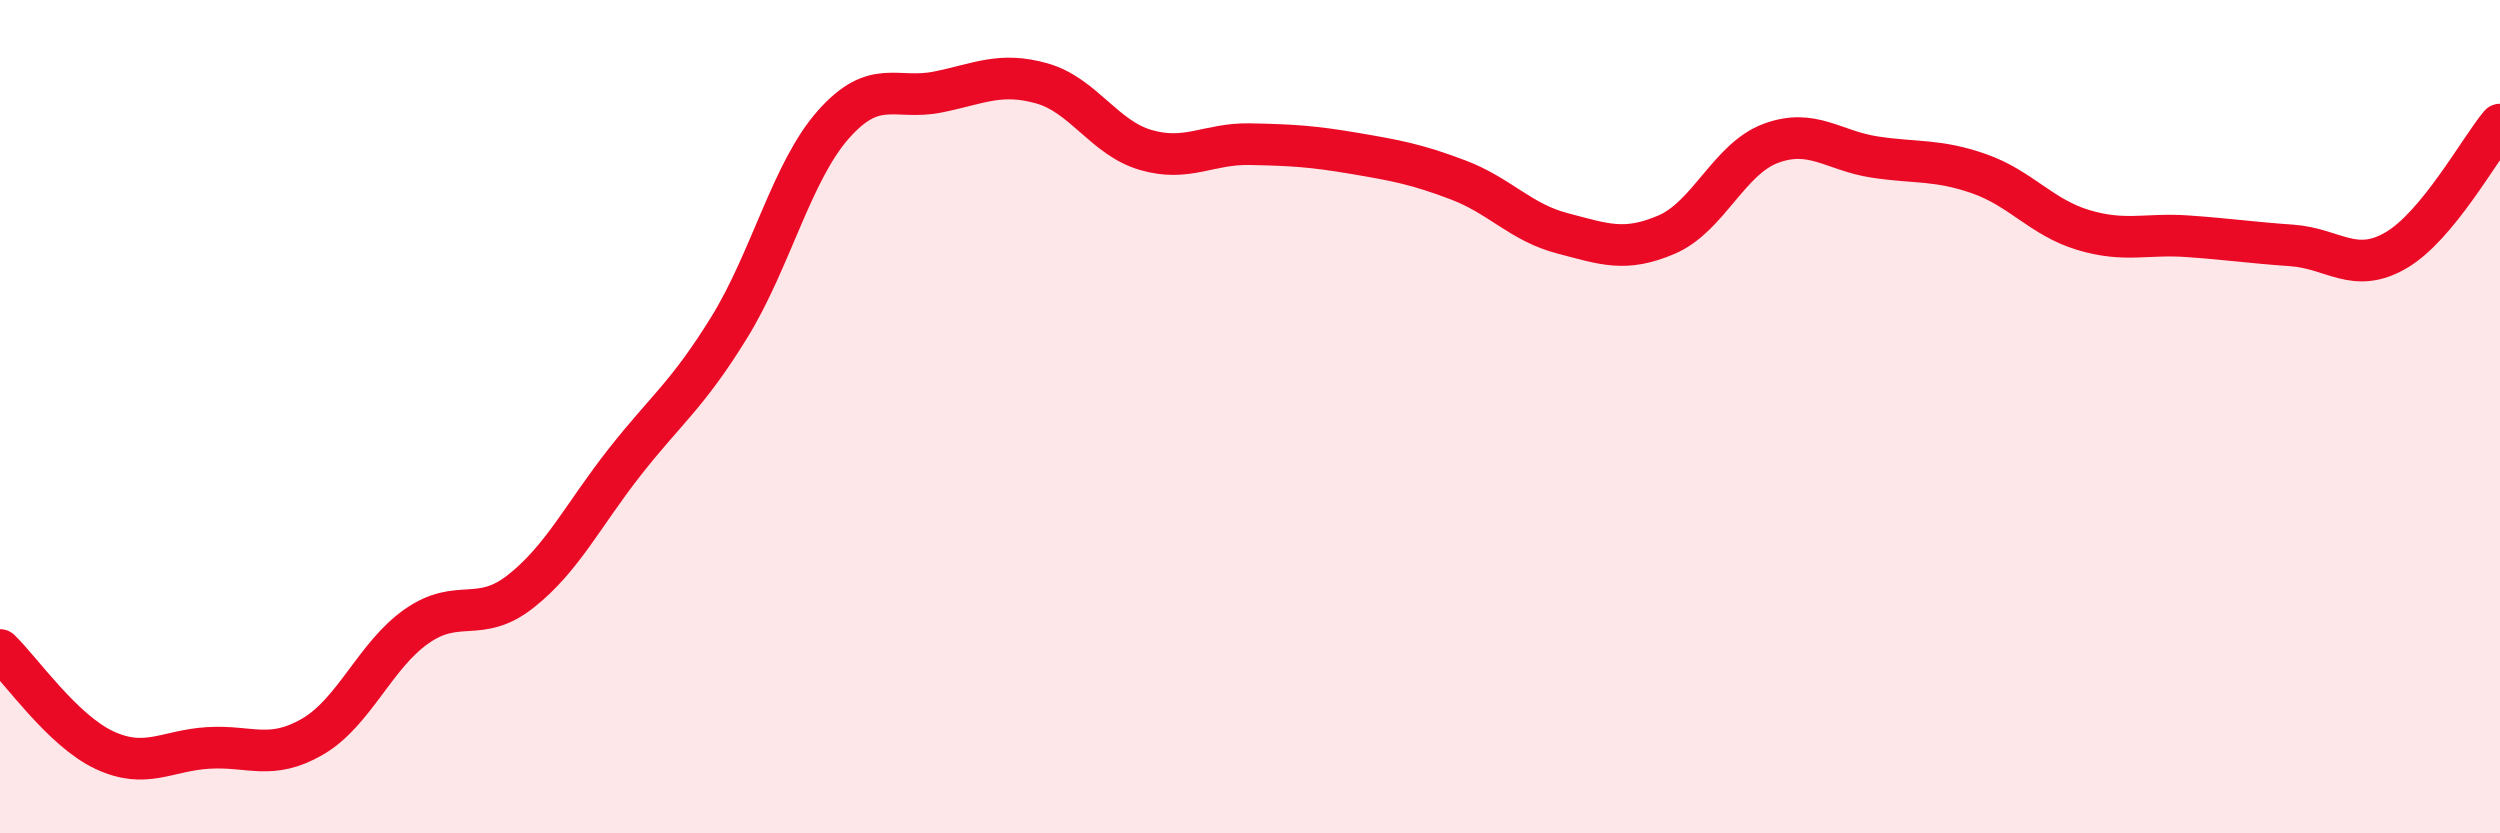
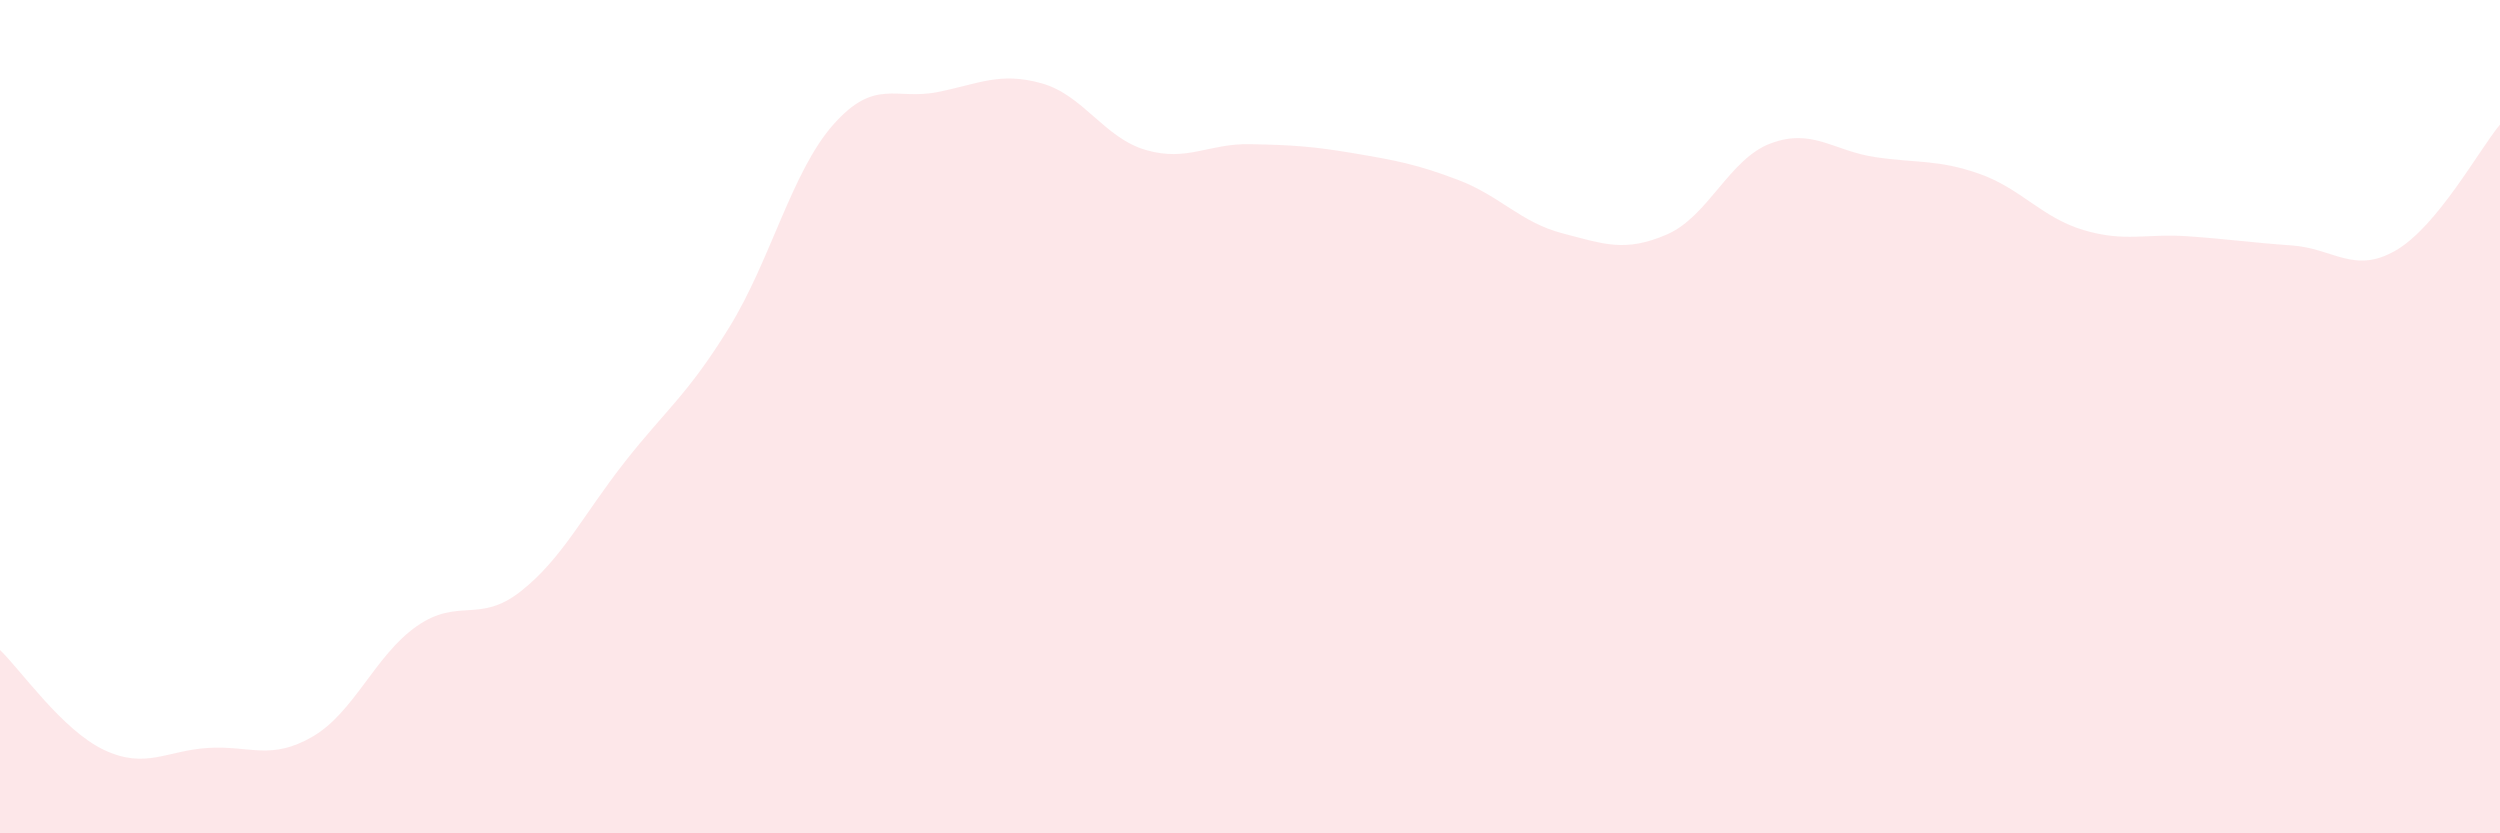
<svg xmlns="http://www.w3.org/2000/svg" width="60" height="20" viewBox="0 0 60 20">
  <path d="M 0,15.6 C 0.5,16.08 1.5,17.53 2.5,18 C 3.5,18.47 4,18.01 5,17.95 C 6,17.89 6.5,18.26 7.5,17.68 C 8.5,17.1 9,15.73 10,15.03 C 11,14.33 11.5,14.98 12.5,14.19 C 13.5,13.4 14,12.35 15,11.08 C 16,9.81 16.5,9.48 17.5,7.86 C 18.5,6.24 19,4.12 20,2.99 C 21,1.86 21.5,2.41 22.5,2.21 C 23.5,2.01 24,1.72 25,2 C 26,2.28 26.5,3.31 27.5,3.6 C 28.5,3.89 29,3.44 30,3.46 C 31,3.48 31.5,3.51 32.5,3.68 C 33.5,3.85 34,3.94 35,4.32 C 36,4.7 36.5,5.34 37.5,5.6 C 38.5,5.86 39,6.06 40,5.63 C 41,5.2 41.5,3.81 42.5,3.44 C 43.5,3.07 44,3.62 45,3.77 C 46,3.92 46.5,3.82 47.5,4.17 C 48.5,4.52 49,5.22 50,5.52 C 51,5.82 51.5,5.6 52.5,5.67 C 53.5,5.74 54,5.82 55,5.89 C 56,5.96 56.5,6.59 57.5,6.01 C 58.5,5.43 59.5,3.59 60,2.99L60 20L0 20Z" fill="#EB0A25" opacity="0.1" stroke-linecap="round" stroke-linejoin="round" />
-   <path d="M 0,15.6 C 0.5,16.08 1.5,17.53 2.5,18 C 3.5,18.47 4,18.01 5,17.95 C 6,17.89 6.5,18.26 7.5,17.68 C 8.5,17.1 9,15.73 10,15.03 C 11,14.33 11.5,14.98 12.5,14.19 C 13.5,13.4 14,12.35 15,11.08 C 16,9.81 16.5,9.48 17.5,7.86 C 18.5,6.24 19,4.12 20,2.99 C 21,1.86 21.5,2.41 22.5,2.21 C 23.5,2.01 24,1.72 25,2 C 26,2.28 26.5,3.31 27.5,3.6 C 28.5,3.89 29,3.44 30,3.46 C 31,3.48 31.5,3.51 32.5,3.68 C 33.5,3.85 34,3.94 35,4.32 C 36,4.7 36.5,5.34 37.5,5.6 C 38.5,5.86 39,6.06 40,5.63 C 41,5.2 41.5,3.81 42.5,3.44 C 43.5,3.07 44,3.62 45,3.77 C 46,3.92 46.5,3.82 47.5,4.17 C 48.5,4.52 49,5.22 50,5.52 C 51,5.82 51.5,5.6 52.5,5.67 C 53.5,5.74 54,5.82 55,5.89 C 56,5.96 56.5,6.59 57.5,6.01 C 58.5,5.43 59.5,3.59 60,2.99" stroke="#EB0A25" stroke-width="1" fill="none" stroke-linecap="round" stroke-linejoin="round" />
</svg>